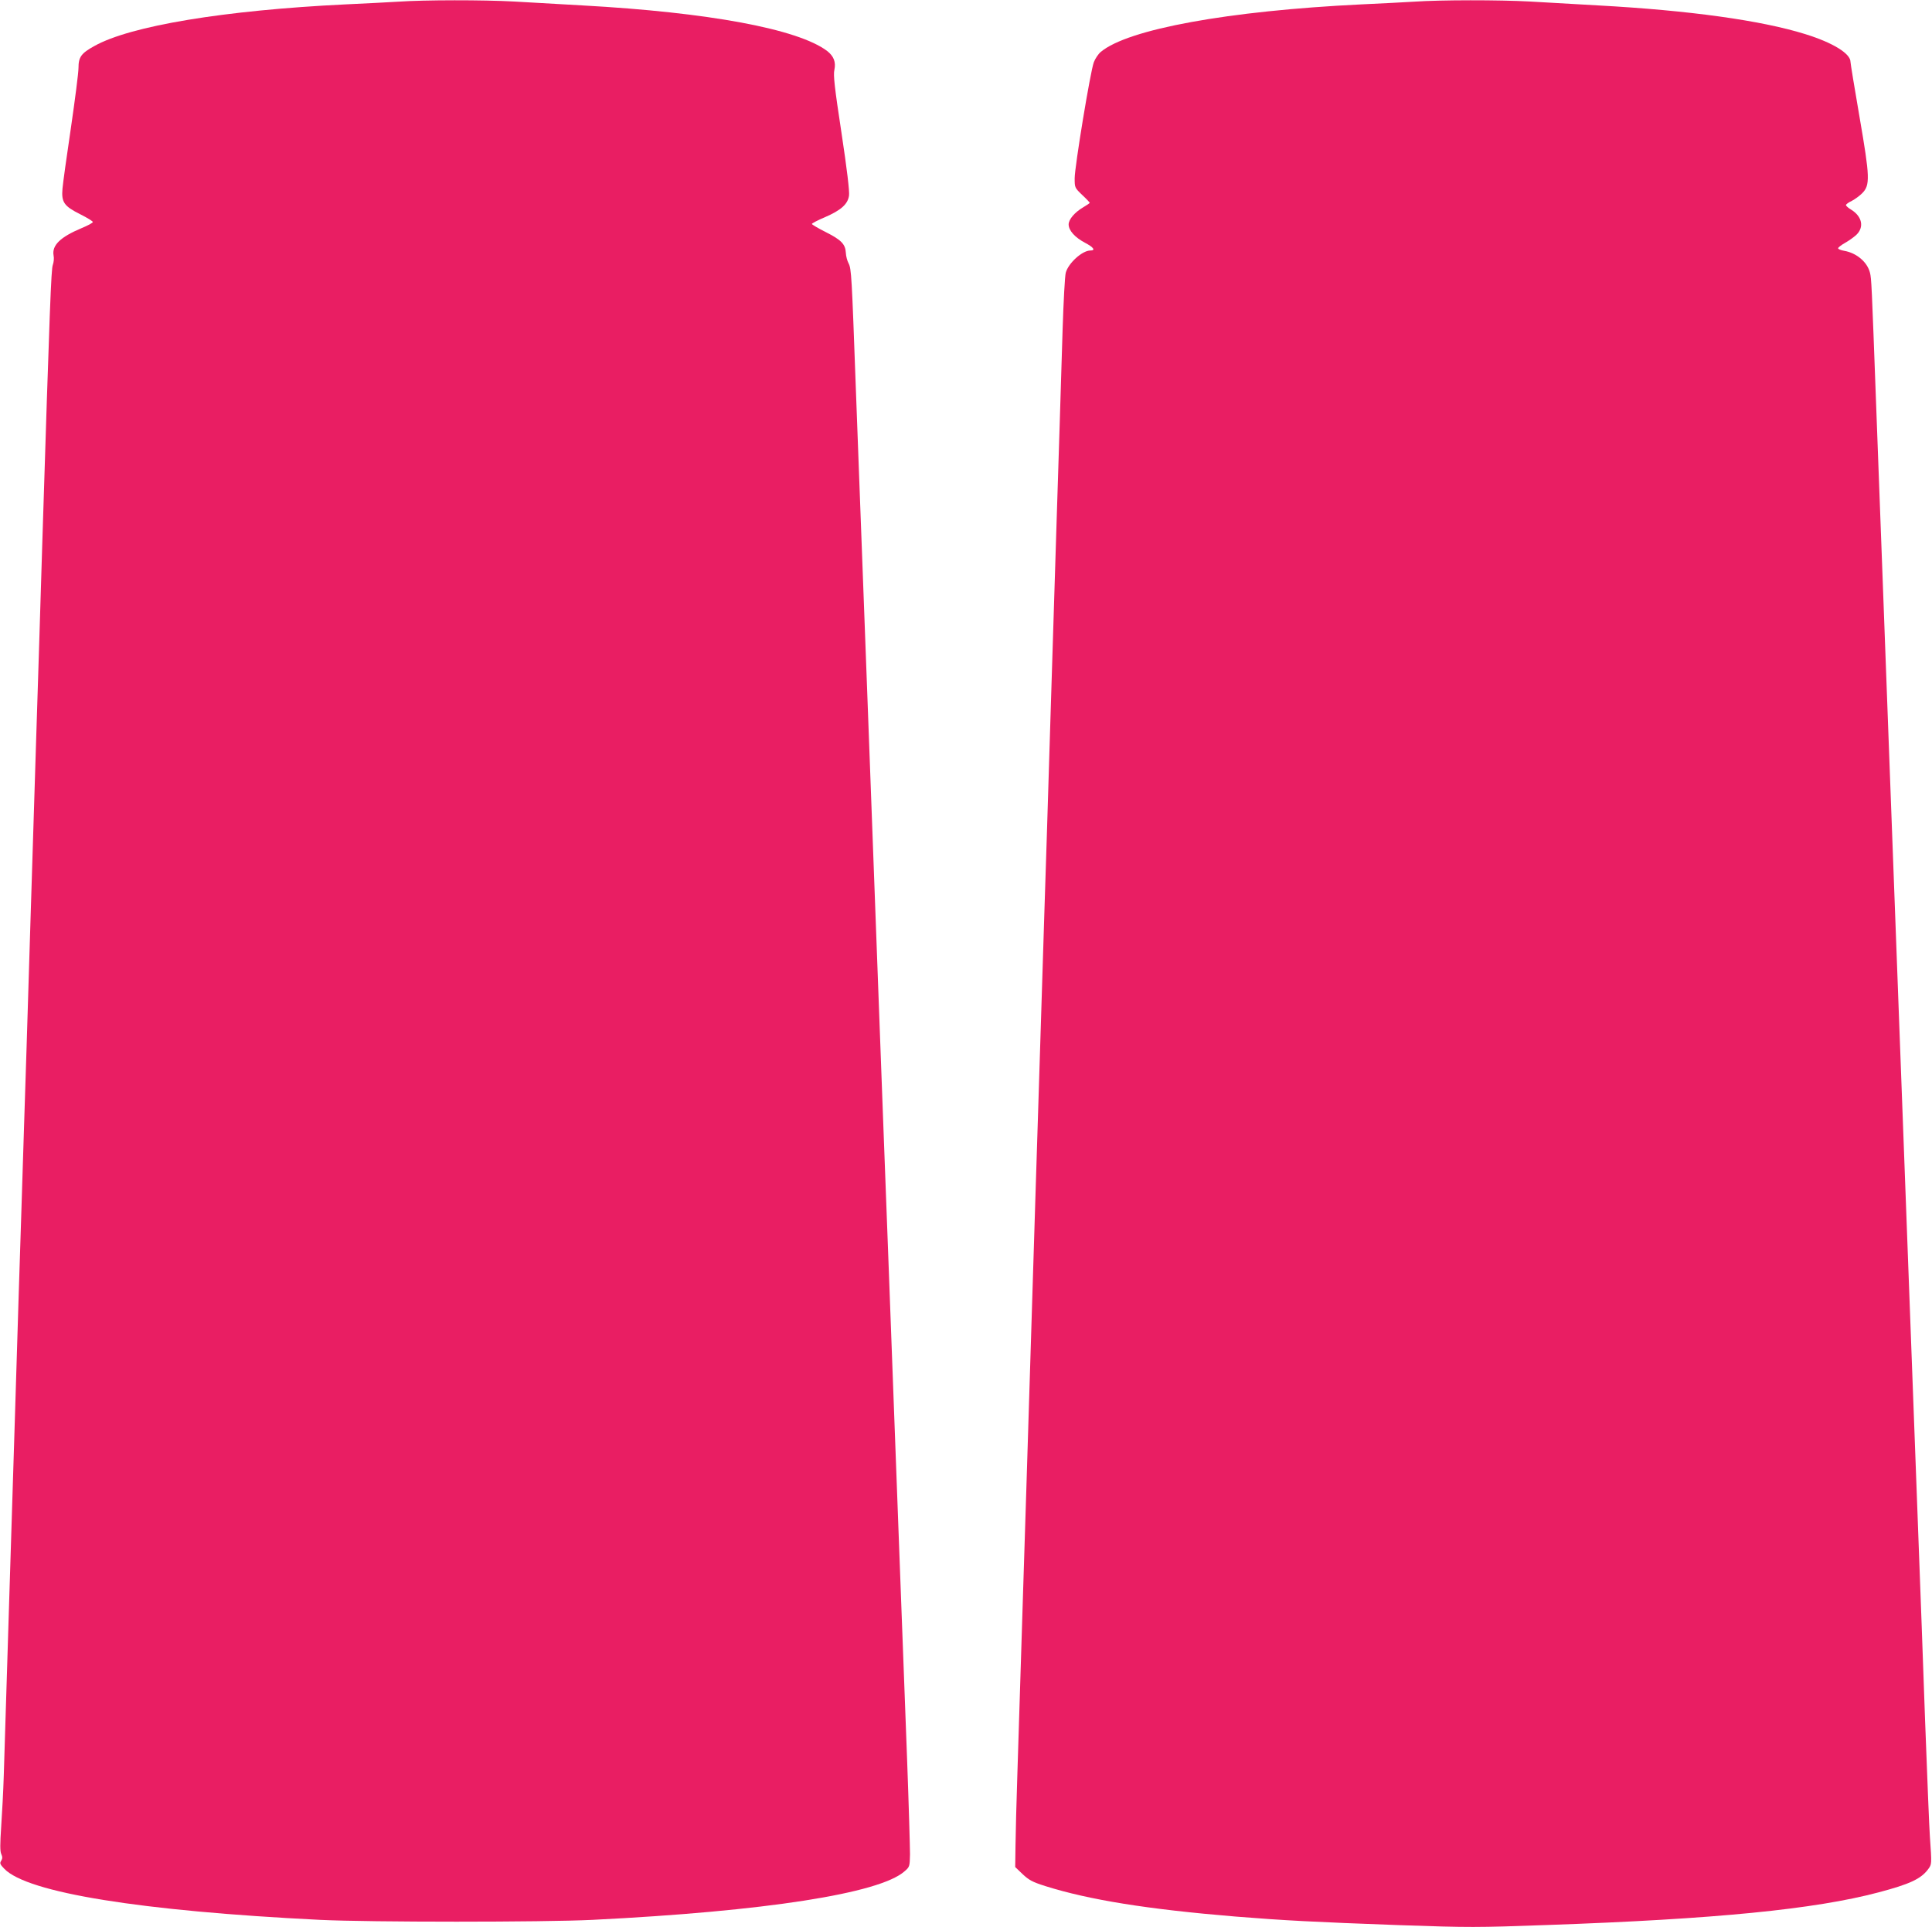
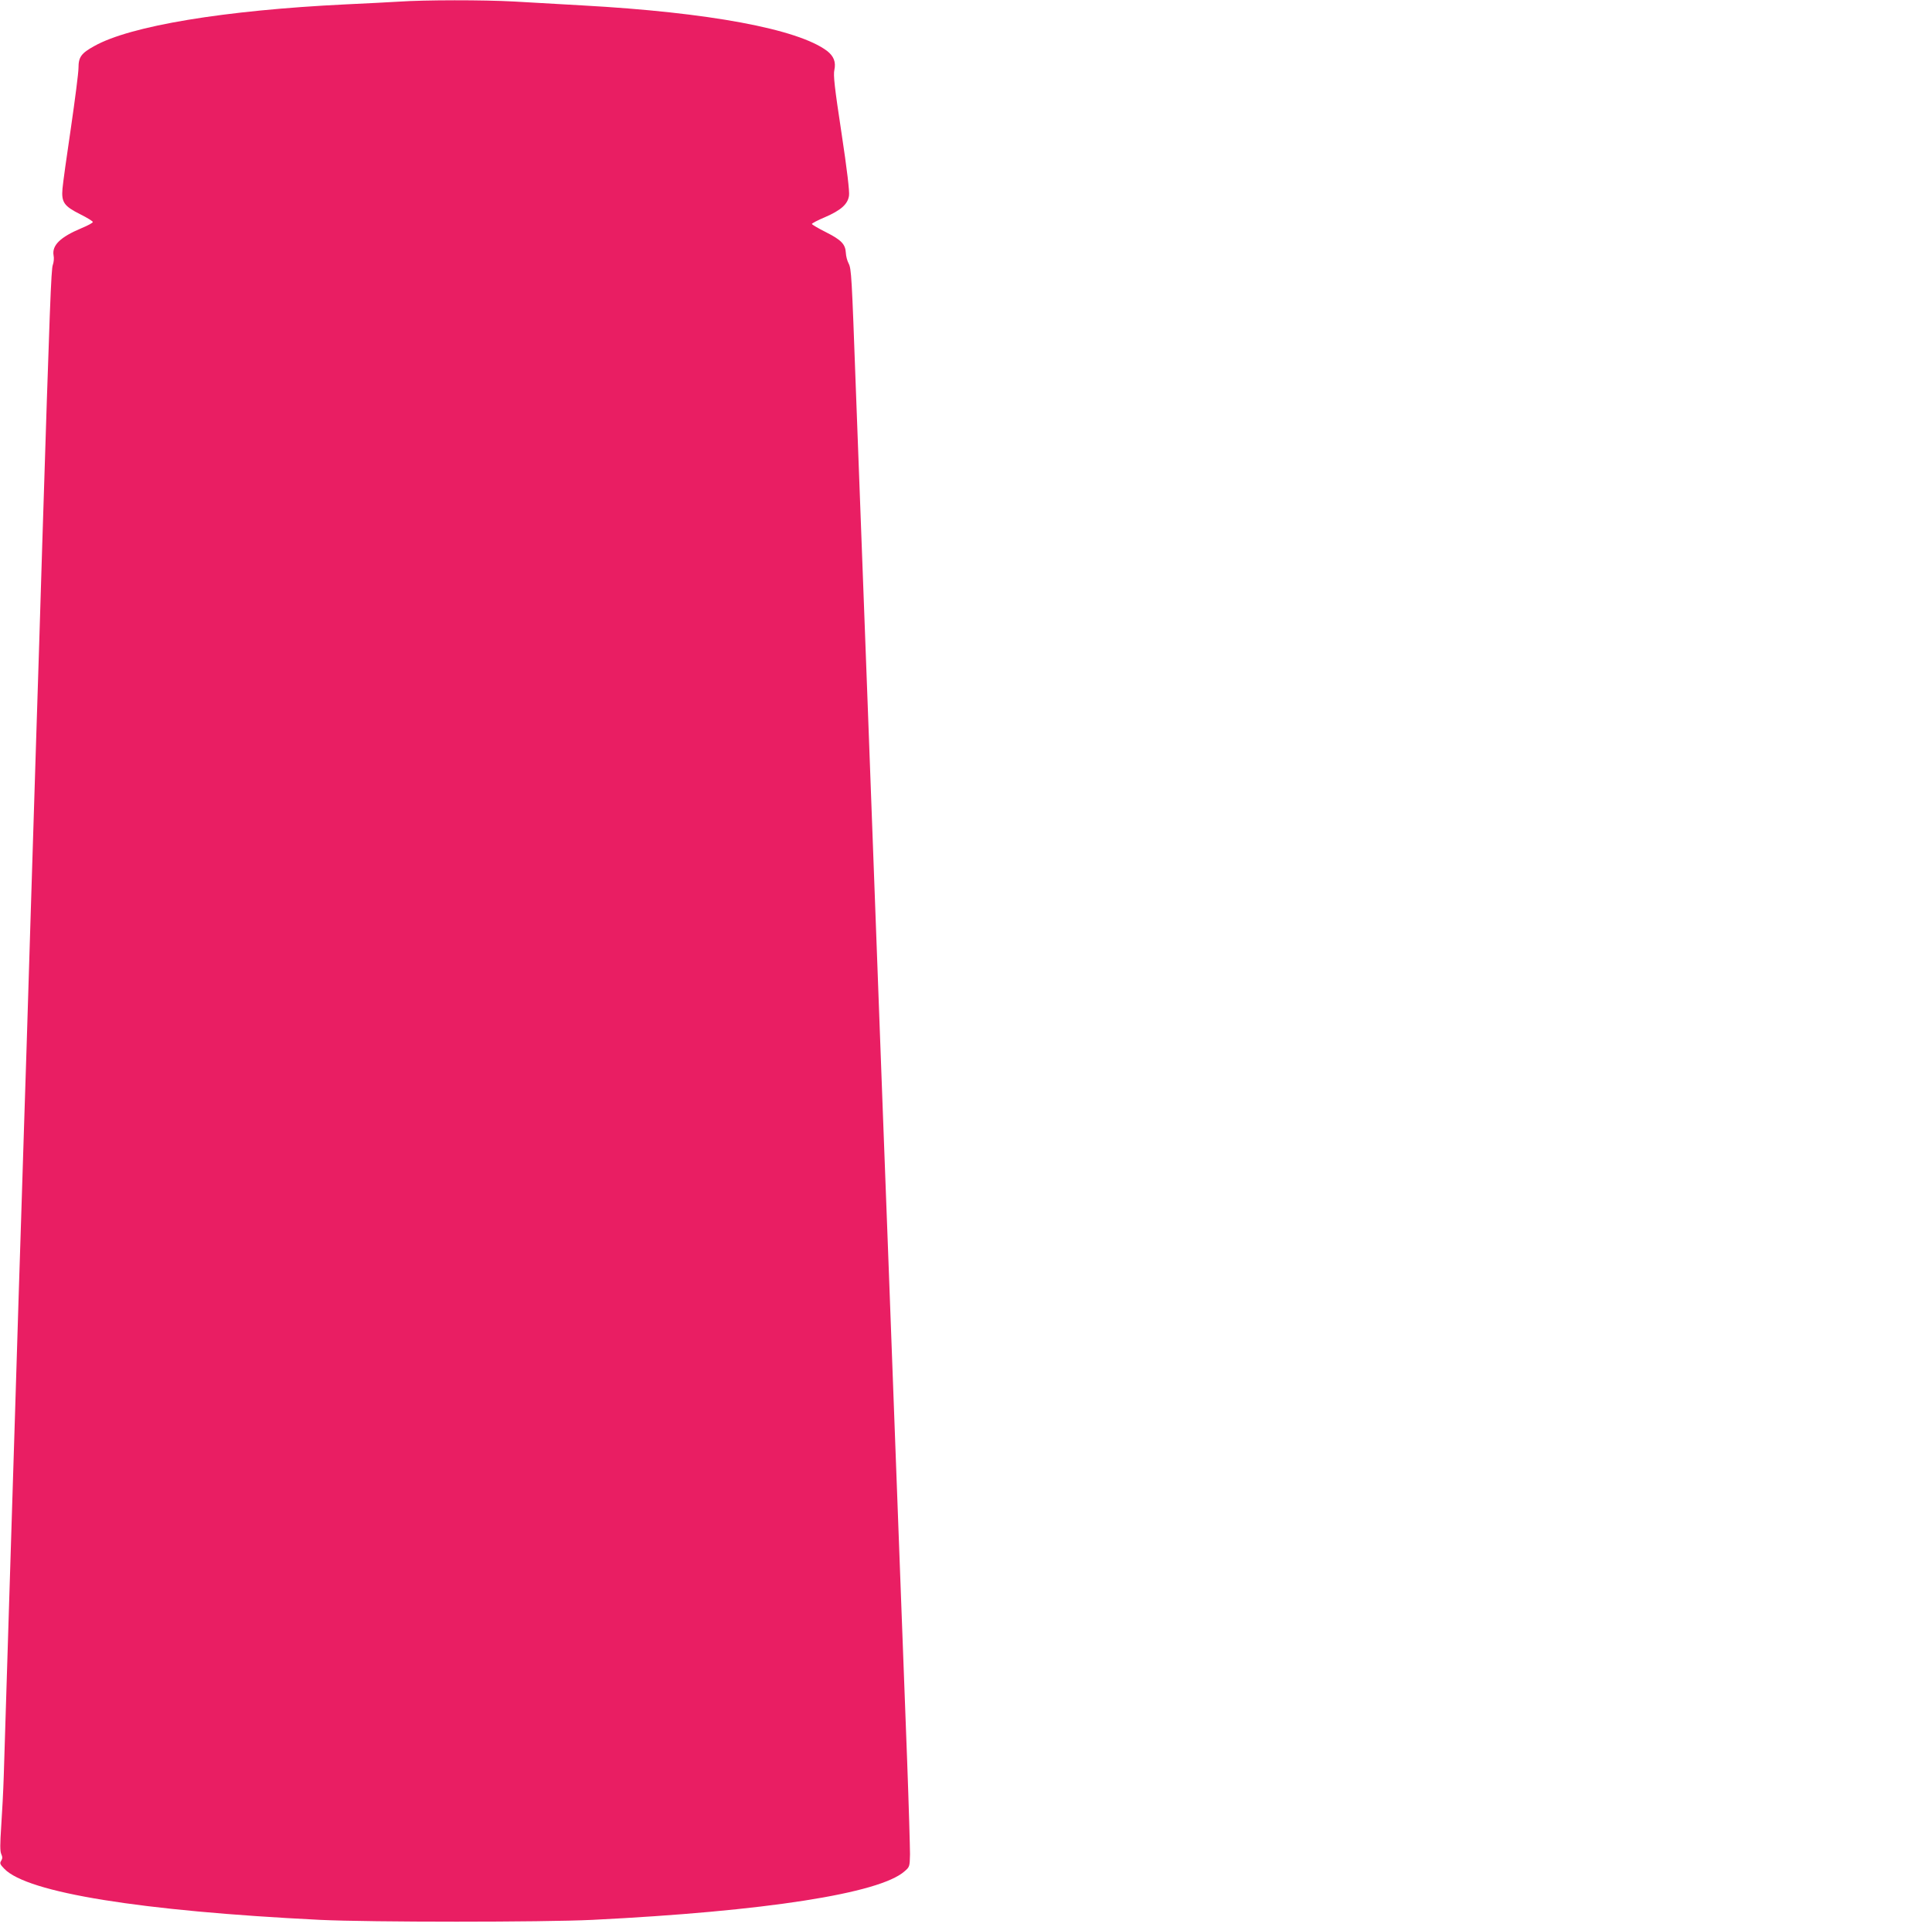
<svg xmlns="http://www.w3.org/2000/svg" version="1.0" width="1280pt" height="1277pt" viewBox="0 0 1280 1277" preserveAspectRatio="xMidYMid meet">
  <g transform="translate(0,1277) scale(0.1,-0.1)" fill="#e91e63" stroke="none">
    <path d="M2640 12759 c-63 -4 -221 -12 -350 -18 -803 -39 -1426 -142 -1665 -276 -87 -48 -105 -73 -105 -145 0 -32 -23 -210 -50 -396 -28 -187 -53 -368 -56 -404 -8 -90 10 -116 118 -170 46 -23 83 -46 83 -51 0 -6 -34 -24 -75 -41 -141 -59 -197 -114 -185 -181 4 -18 1 -46 -5 -62 -11 -28 -20 -258 -70 -1850 -6 -187 -15 -479 -20 -650 -5 -170 -14 -454 -20 -630 -6 -176 -24 -752 -40 -1280 -16 -528 -34 -1103 -40 -1277 -5 -175 -15 -461 -20 -635 -6 -175 -24 -750 -40 -1278 -16 -528 -34 -1104 -40 -1280 -11 -345 -26 -840 -35 -1130 -3 -99 -11 -251 -17 -337 -8 -119 -8 -164 0 -183 9 -20 9 -30 0 -45 -11 -17 -8 -24 21 -54 153 -158 902 -279 2091 -338 334 -16 1476 -16 1805 0 1145 57 1901 175 2067 321 35 30 35 32 37 113 0 46 -8 326 -19 623 -11 297 -29 776 -40 1065 -11 289 -29 770 -40 1070 -29 776 -56 1511 -80 2135 -11 297 -34 902 -50 1345 -16 443 -39 1048 -50 1345 -50 1331 -61 1623 -80 2135 -27 741 -29 789 -48 825 -9 17 -17 47 -18 69 -3 58 -30 86 -133 138 -50 25 -92 50 -92 54 0 4 39 25 87 45 106 46 151 86 159 143 4 27 -13 172 -50 416 -46 302 -55 383 -47 417 11 52 -4 91 -49 126 -194 145 -784 255 -1619 301 -151 9 -356 20 -455 26 -202 11 -591 11 -765 -1z" />
-     <path d="M9370 12759 c-63 -4 -221 -12 -350 -18 -883 -43 -1547 -164 -1727 -315 -17 -14 -37 -45 -46 -68 -23 -60 -127 -693 -127 -769 0 -62 0 -63 50 -111 28 -26 50 -50 50 -52 0 -2 -20 -16 -44 -30 -56 -33 -96 -80 -96 -113 0 -40 41 -86 109 -122 57 -30 71 -51 35 -51 -54 0 -146 -84 -163 -147 -6 -21 -15 -191 -21 -378 -6 -187 -15 -479 -20 -650 -5 -170 -14 -454 -20 -630 -6 -176 -24 -752 -40 -1280 -16 -528 -34 -1103 -40 -1277 -5 -175 -14 -462 -20 -638 -5 -176 -15 -463 -20 -637 -6 -175 -28 -894 -50 -1598 -22 -704 -44 -1423 -50 -1597 -5 -175 -14 -462 -20 -638 -5 -176 -15 -463 -20 -637 -6 -175 -11 -383 -12 -462 l-2 -143 49 -47 c43 -40 65 -52 150 -79 292 -92 680 -154 1260 -202 324 -26 513 -36 1087 -57 465 -16 511 -16 980 1 1113 39 1770 104 2193 216 208 55 281 89 329 153 25 34 25 31 12 217 -4 52 -18 401 -32 775 -13 374 -33 916 -44 1205 -11 289 -33 892 -50 1340 -17 448 -39 1051 -50 1340 -46 1238 -62 1649 -90 2410 -16 443 -39 1048 -50 1345 -11 297 -29 779 -40 1070 -30 813 -31 837 -41 878 -18 71 -89 131 -171 145 -22 4 -40 11 -40 17 0 5 20 21 45 35 25 14 59 38 76 54 53 51 38 122 -35 167 -19 11 -34 25 -34 30 0 5 17 18 39 28 21 11 52 34 68 50 54 54 52 105 -17 505 -33 191 -60 356 -60 366 0 55 -116 127 -300 184 -292 91 -768 157 -1370 190 -151 9 -356 20 -455 26 -202 11 -591 11 -765 -1z" />
  </g>
</svg>